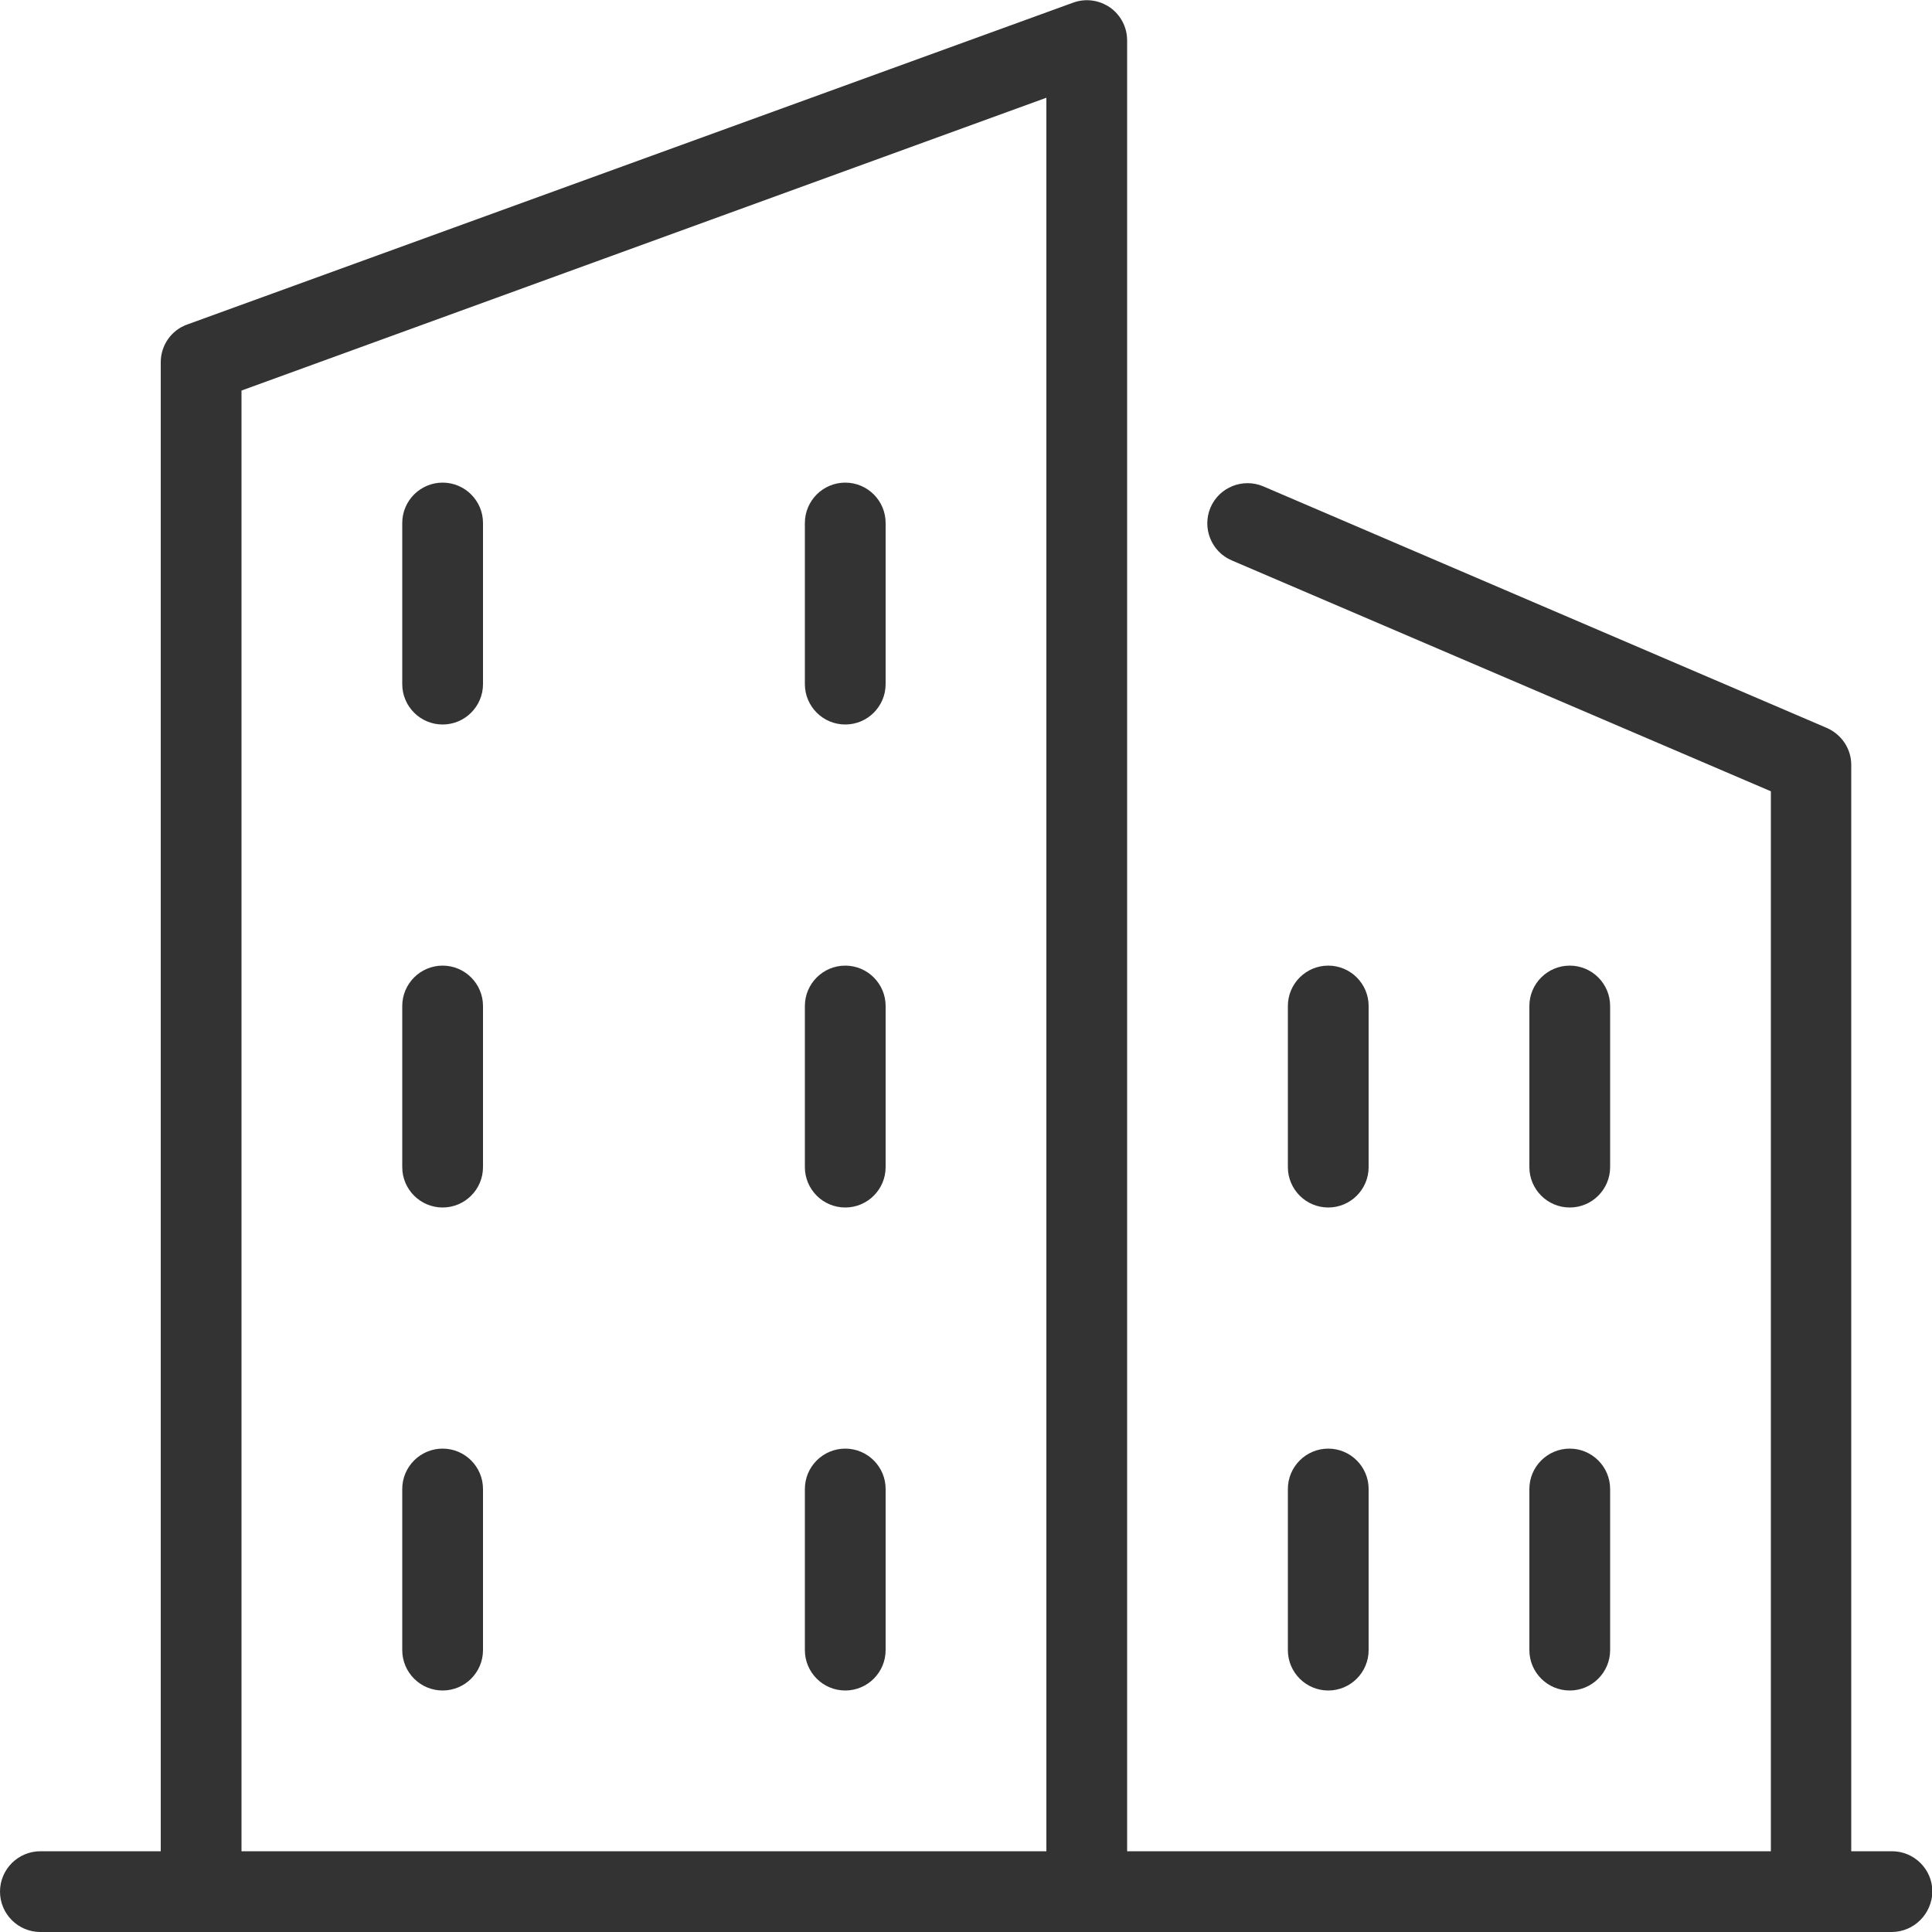
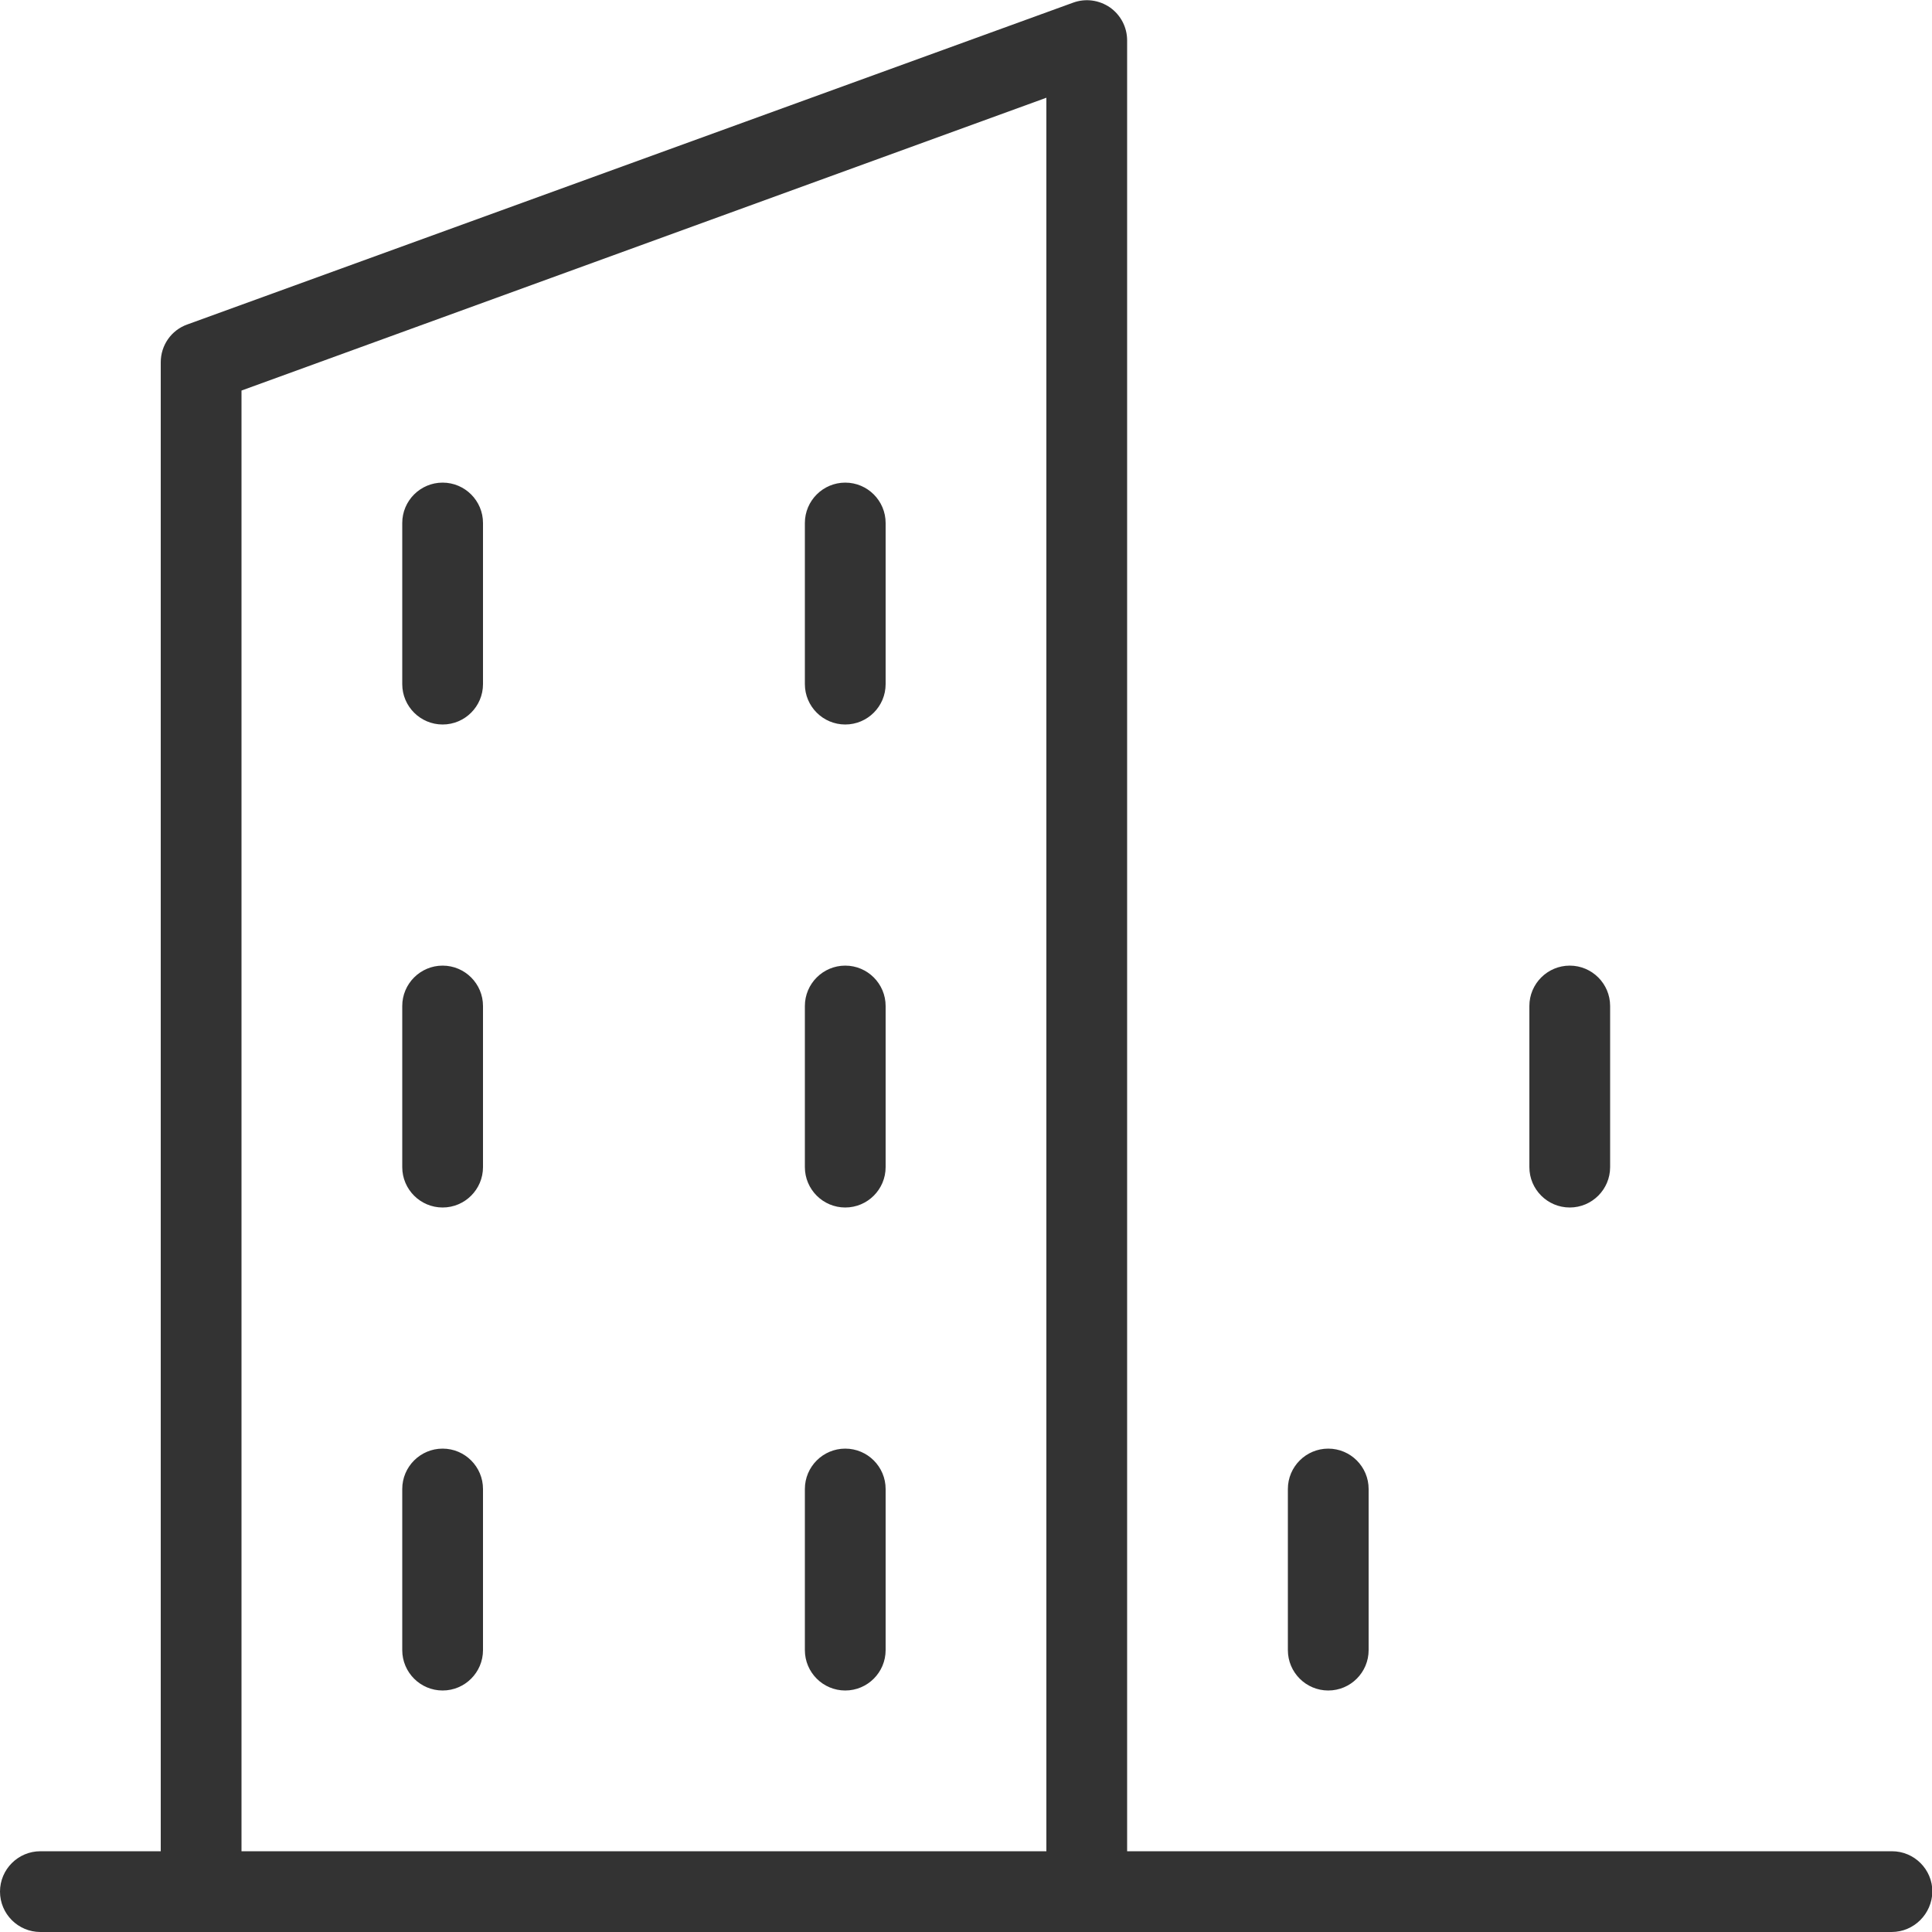
<svg xmlns="http://www.w3.org/2000/svg" version="1.1" id="_x31_" x="0px" y="0px" viewBox="0 0 512 512" style="enable-background:new 0 0 512 512;" xml:space="preserve">
  <style type="text/css">
	.st0{fill:#333333;}
</style>
  <g>
    <path class="st0" d="M288,512c-5.9,0-10.7-4.8-10.7-10.7V25.9L64,103.5v397.8c0,5.9-4.8,10.7-10.7,10.7s-10.7-4.8-10.7-10.7V96   c0-4.5,2.8-8.5,7-10L284.4,0.7c3.3-1.2,6.9-0.7,9.8,1.3c2.8,2,4.5,5.2,4.5,8.7v490.7C298.7,507.2,293.9,512,288,512L288,512z" />
  </g>
  <g>
-     <path class="st0" d="M480,512c-5.9,0-10.7-4.8-10.7-10.7V209.7l-142.9-61.2c-5.4-2.3-7.9-8.6-5.6-14s8.6-7.9,14-5.6l149.3,64   c3.9,1.7,6.5,5.5,6.5,9.8v298.7C490.7,507.2,485.9,512,480,512z" />
-   </g>
+     </g>
  <g>
    <path class="st0" d="M117.3,192c-5.9,0-10.7-4.8-10.7-10.7v-42.7c0-5.9,4.8-10.7,10.7-10.7s10.7,4.8,10.7,10.7v42.7   C128,187.2,123.2,192,117.3,192z" />
  </g>
  <g>
    <path class="st0" d="M224,192c-5.9,0-10.7-4.8-10.7-10.7v-42.7c0-5.9,4.8-10.7,10.7-10.7s10.7,4.8,10.7,10.7v42.7   C234.7,187.2,229.9,192,224,192z" />
  </g>
  <g>
    <path class="st0" d="M117.3,320c-5.9,0-10.7-4.8-10.7-10.7v-42.7c0-5.9,4.8-10.7,10.7-10.7s10.7,4.8,10.7,10.7v42.7   C128,315.2,123.2,320,117.3,320z" />
  </g>
  <g>
    <path class="st0" d="M224,320c-5.9,0-10.7-4.8-10.7-10.7v-42.7c0-5.9,4.8-10.7,10.7-10.7s10.7,4.8,10.7,10.7v42.7   C234.7,315.2,229.9,320,224,320z" />
  </g>
  <g>
    <path class="st0" d="M117.3,448c-5.9,0-10.7-4.8-10.7-10.7v-42.7c0-5.9,4.8-10.7,10.7-10.7s10.7,4.8,10.7,10.7v42.7   C128,443.2,123.2,448,117.3,448z" />
  </g>
  <g>
    <path class="st0" d="M224,448c-5.9,0-10.7-4.8-10.7-10.7v-42.7c0-5.9,4.8-10.7,10.7-10.7s10.7,4.8,10.7,10.7v42.7   C234.7,443.2,229.9,448,224,448z" />
  </g>
  <g>
-     <path class="st0" d="M352,320c-5.9,0-10.7-4.8-10.7-10.7v-42.7c0-5.9,4.8-10.7,10.7-10.7c5.9,0,10.7,4.8,10.7,10.7v42.7   C362.7,315.2,357.9,320,352,320z" />
-   </g>
+     </g>
  <g>
    <path class="st0" d="M416,320c-5.9,0-10.7-4.8-10.7-10.7v-42.7c0-5.9,4.8-10.7,10.7-10.7c5.9,0,10.7,4.8,10.7,10.7v42.7   C426.7,315.2,421.9,320,416,320z" />
  </g>
  <g>
    <path class="st0" d="M352,448c-5.9,0-10.7-4.8-10.7-10.7v-42.7c0-5.9,4.8-10.7,10.7-10.7c5.9,0,10.7,4.8,10.7,10.7v42.7   C362.7,443.2,357.9,448,352,448z" />
  </g>
  <g>
-     <path class="st0" d="M416,448c-5.9,0-10.7-4.8-10.7-10.7v-42.7c0-5.9,4.8-10.7,10.7-10.7c5.9,0,10.7,4.8,10.7,10.7v42.7   C426.7,443.2,421.9,448,416,448z" />
-   </g>
+     </g>
  <g>
    <path class="st0" d="M501.3,512H10.7C4.8,512,0,507.2,0,501.3c0-5.9,4.8-10.7,10.7-10.7h490.7c5.9,0,10.7,4.8,10.7,10.7   C512,507.2,507.2,512,501.3,512z" />
  </g>
</svg>